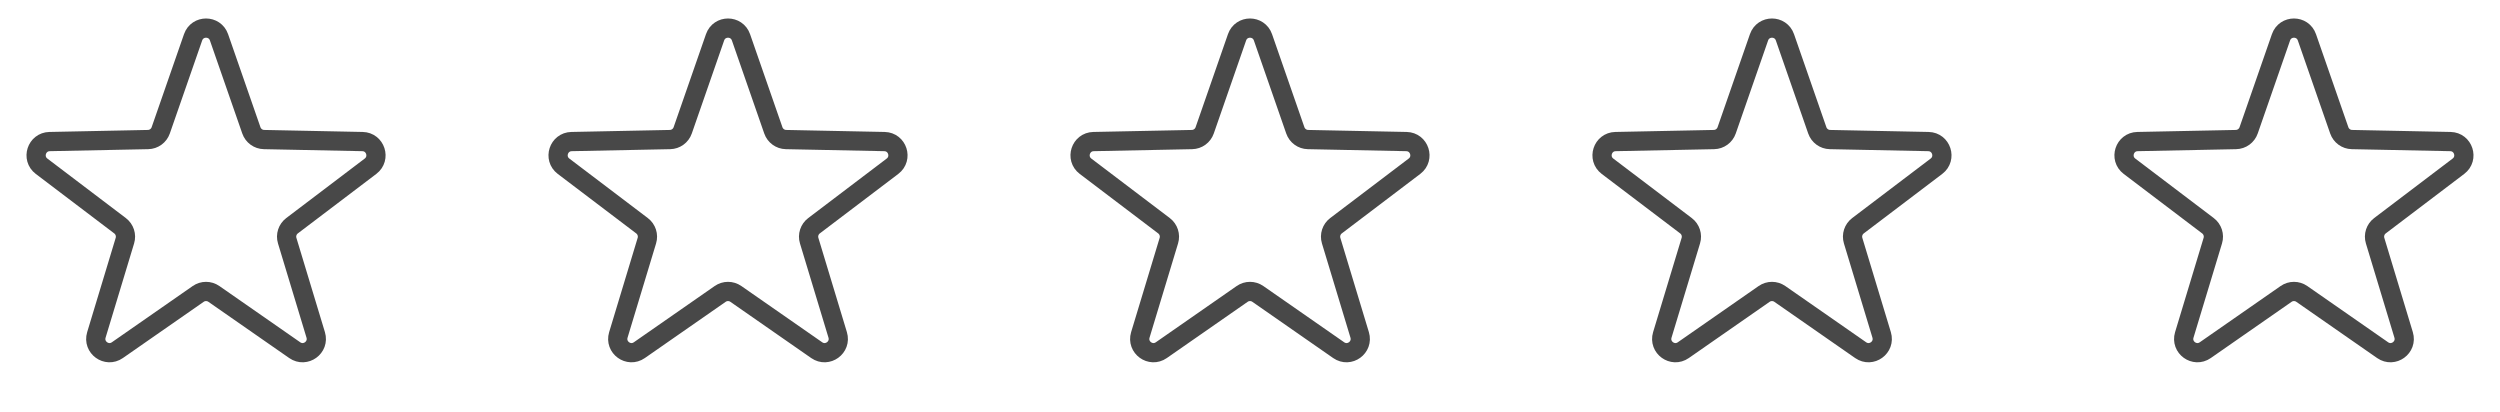
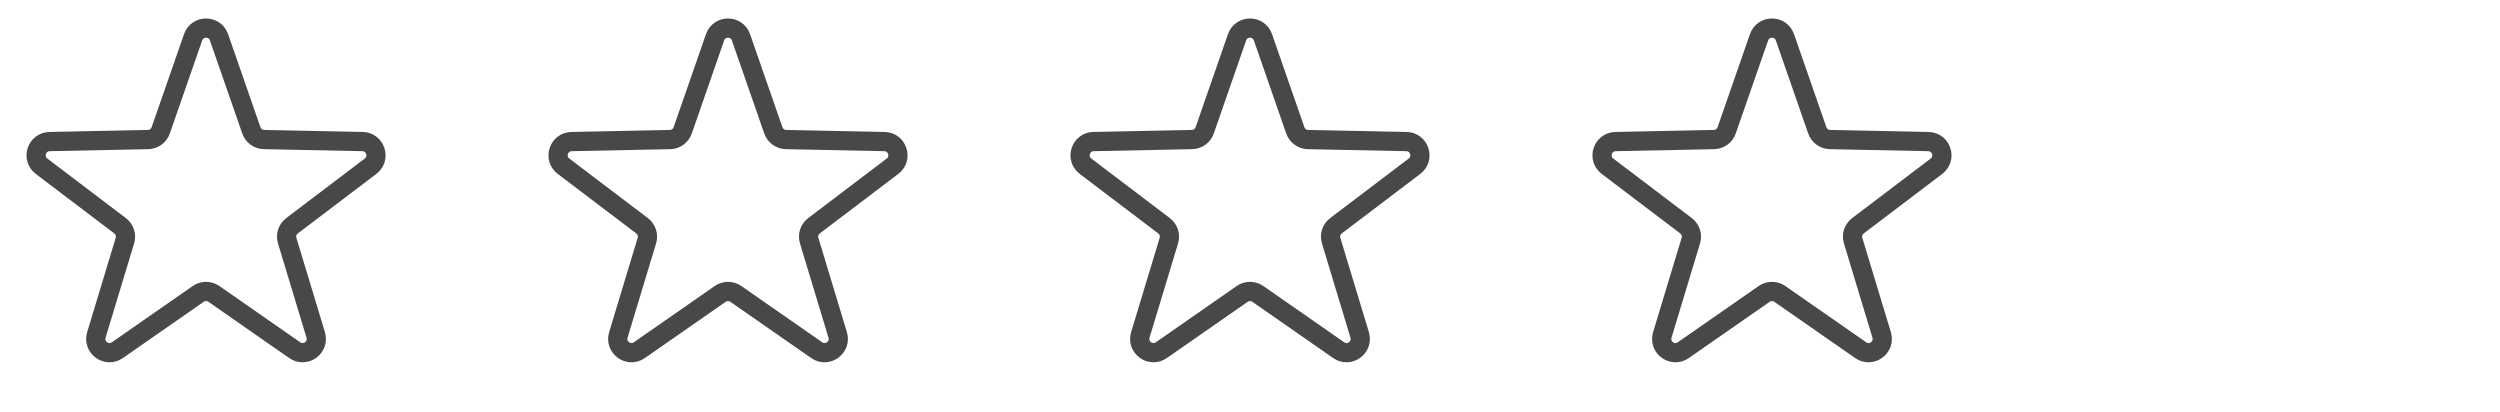
<svg xmlns="http://www.w3.org/2000/svg" width="91" height="15" viewBox="0 0 91 15" fill="none">
  <path d="M7.028 1.359C7.183 0.911 7.817 0.911 7.972 1.359L9.149 4.744C9.218 4.942 9.402 5.076 9.611 5.08L13.195 5.153C13.669 5.163 13.864 5.765 13.487 6.051L10.63 8.217C10.464 8.343 10.393 8.56 10.454 8.76L11.492 12.191C11.629 12.645 11.117 13.017 10.728 12.746L7.786 10.699C7.614 10.579 7.386 10.579 7.214 10.699L4.272 12.746C3.883 13.017 3.371 12.645 3.508 12.191L4.546 8.76C4.607 8.56 4.536 8.343 4.37 8.217L1.513 6.051C1.136 5.765 1.331 5.163 1.805 5.153L5.389 5.08C5.598 5.076 5.782 4.942 5.851 4.744L7.028 1.359Z" stroke="#484848" stroke-width="0.7" />
  <path d="M26.028 1.359C26.183 0.911 26.817 0.911 26.972 1.359L28.149 4.744C28.218 4.942 28.402 5.076 28.611 5.08L32.195 5.153C32.669 5.163 32.864 5.765 32.487 6.051L29.63 8.217C29.464 8.343 29.393 8.56 29.454 8.76L30.492 12.191C30.629 12.645 30.117 13.017 29.728 12.746L26.786 10.699C26.614 10.579 26.386 10.579 26.214 10.699L23.272 12.746C22.883 13.017 22.371 12.645 22.508 12.191L23.546 8.76C23.607 8.56 23.536 8.343 23.37 8.217L20.513 6.051C20.136 5.765 20.331 5.163 20.805 5.153L24.389 5.08C24.598 5.076 24.782 4.942 24.851 4.744L26.028 1.359Z" stroke="#484848" stroke-width="0.7" />
  <path d="M45.028 1.359C45.183 0.911 45.817 0.911 45.972 1.359L47.149 4.744C47.218 4.942 47.402 5.076 47.611 5.08L51.195 5.153C51.669 5.163 51.864 5.765 51.487 6.051L48.63 8.217C48.464 8.343 48.393 8.56 48.454 8.76L49.492 12.191C49.629 12.645 49.117 13.017 48.728 12.746L45.786 10.699C45.614 10.579 45.386 10.579 45.214 10.699L42.272 12.746C41.883 13.017 41.371 12.645 41.508 12.191L42.546 8.76C42.607 8.56 42.536 8.343 42.37 8.217L39.513 6.051C39.136 5.765 39.331 5.163 39.805 5.153L43.389 5.08C43.598 5.076 43.782 4.942 43.851 4.744L45.028 1.359Z" stroke="#484848" stroke-width="0.7" />
  <path d="M64.028 1.359C64.183 0.911 64.817 0.911 64.972 1.359L66.149 4.744C66.218 4.942 66.402 5.076 66.611 5.08L70.195 5.153C70.669 5.163 70.864 5.765 70.487 6.051L67.63 8.217C67.464 8.343 67.393 8.56 67.454 8.76L68.492 12.191C68.629 12.645 68.117 13.017 67.728 12.746L64.786 10.699C64.614 10.579 64.386 10.579 64.214 10.699L61.272 12.746C60.883 13.017 60.371 12.645 60.508 12.191L61.546 8.76C61.607 8.56 61.536 8.343 61.37 8.217L58.513 6.051C58.136 5.765 58.331 5.163 58.805 5.153L62.389 5.08C62.598 5.076 62.782 4.942 62.851 4.744L64.028 1.359Z" stroke="#484848" stroke-width="0.7" />
-   <path d="M83.028 1.359C83.183 0.911 83.817 0.911 83.972 1.359L85.149 4.744C85.218 4.942 85.402 5.076 85.611 5.08L89.195 5.153C89.669 5.163 89.864 5.765 89.487 6.051L86.63 8.217C86.464 8.343 86.393 8.56 86.454 8.76L87.492 12.191C87.629 12.645 87.117 13.017 86.728 12.746L83.786 10.699C83.614 10.579 83.386 10.579 83.214 10.699L80.272 12.746C79.883 13.017 79.371 12.645 79.508 12.191L80.546 8.76C80.607 8.56 80.536 8.343 80.37 8.217L77.513 6.051C77.136 5.765 77.331 5.163 77.805 5.153L81.389 5.08C81.598 5.076 81.782 4.942 81.851 4.744L83.028 1.359Z" stroke="#484848" stroke-width="0.7" />
</svg>